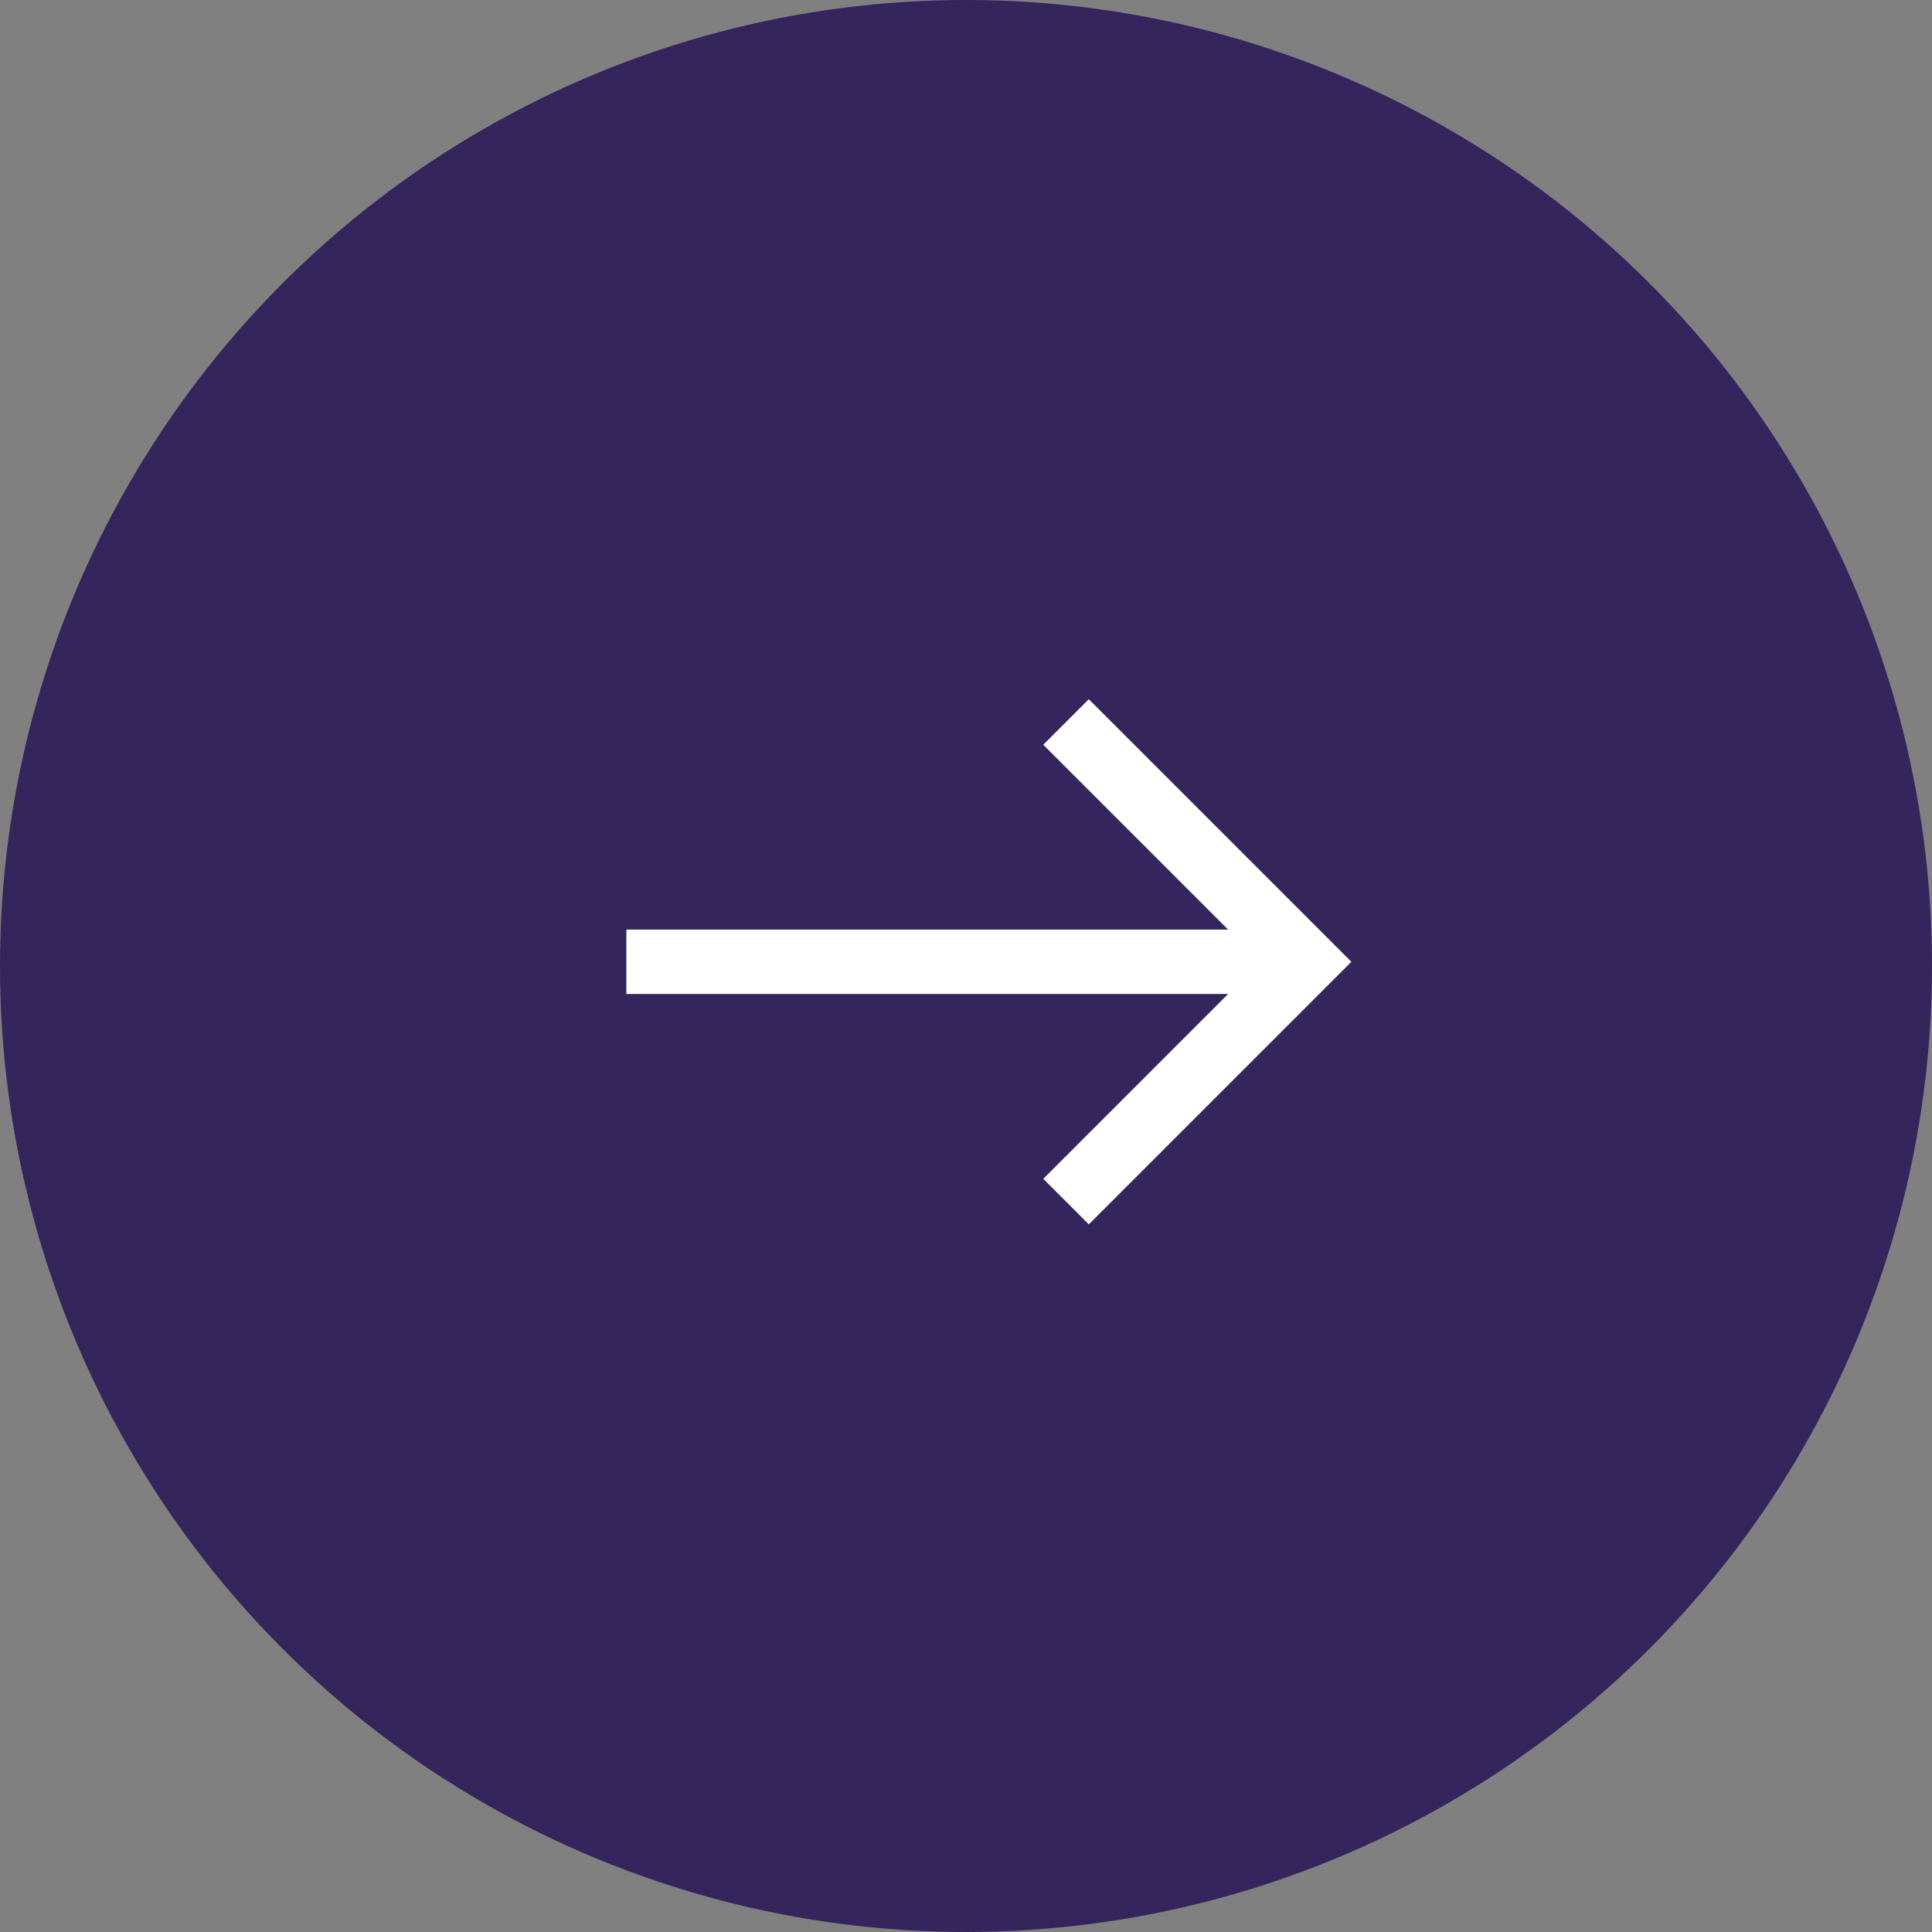
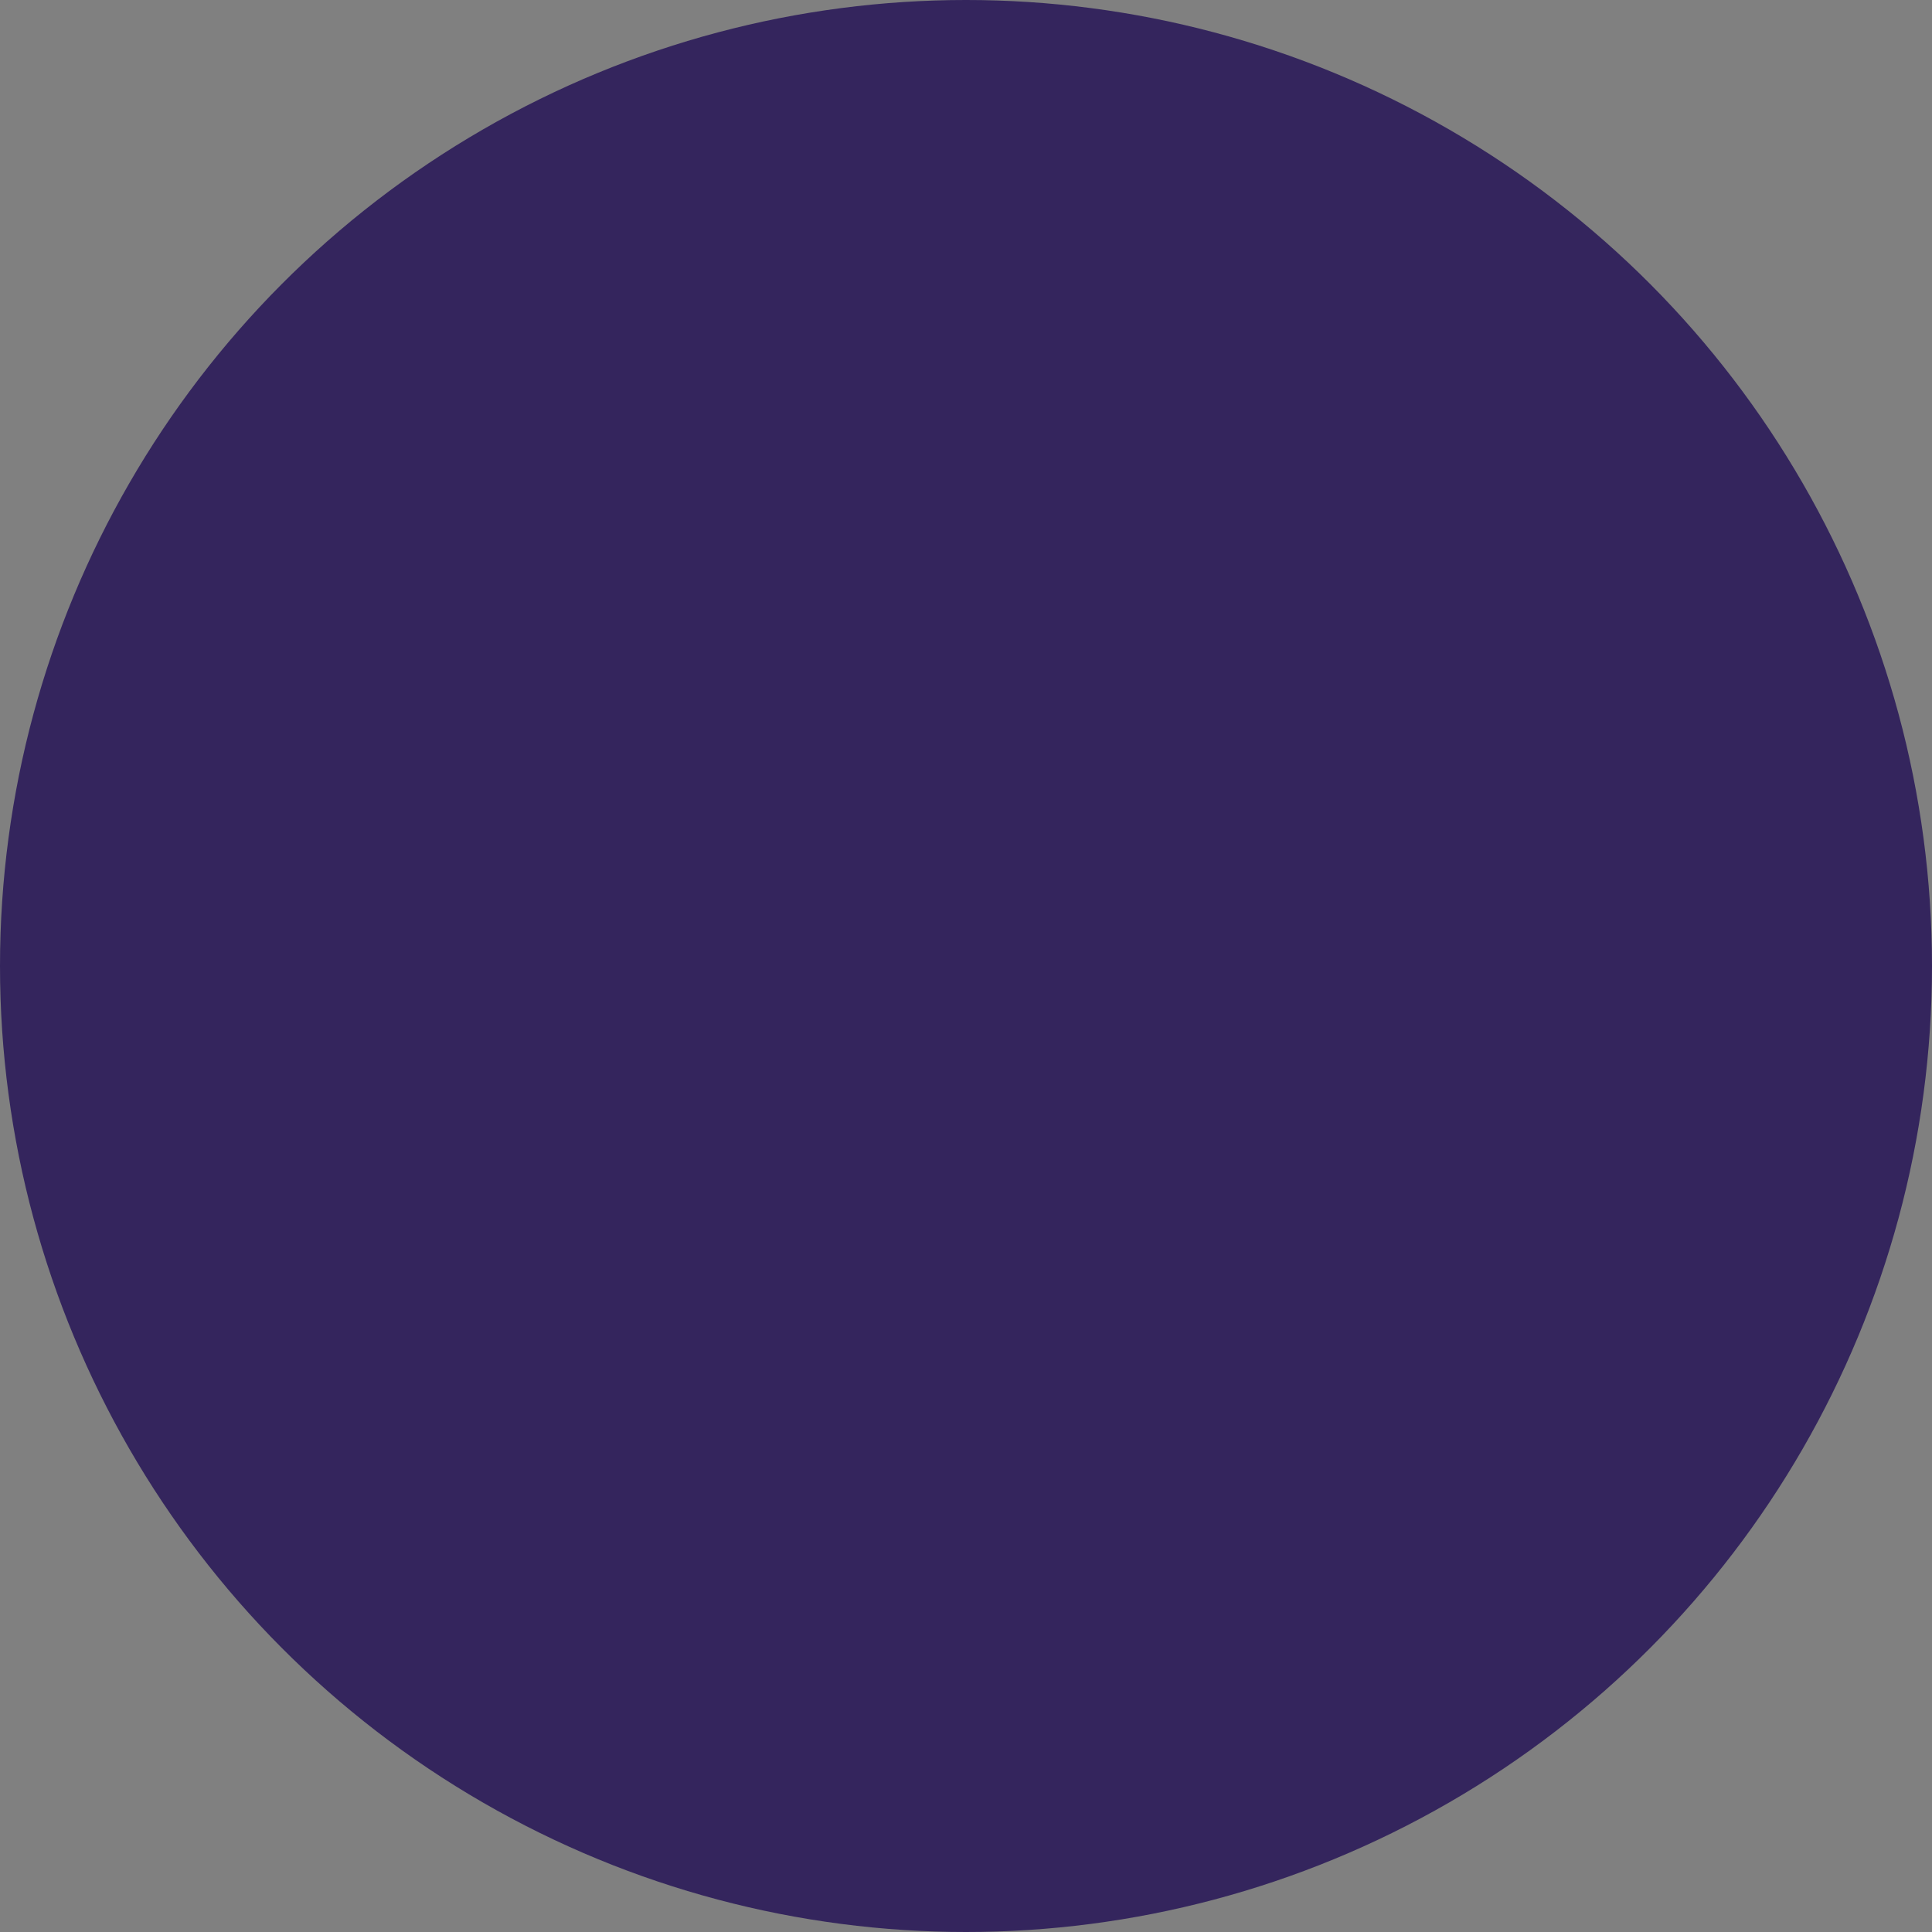
<svg xmlns="http://www.w3.org/2000/svg" id="Grupo_28" data-name="Grupo 28" width="60" height="60" viewBox="0 0 60 60">
  <rect x="0" y="0" width="60" height="60" fill="#808080" stroke="none" />
  <circle id="Elipse_1" data-name="Elipse 1" cx="30" cy="30" r="30" fill="#34255d" />
  <g id="Grupo_27" data-name="Grupo 27" transform="translate(19.452 22.422)">
-     <path id="Trazado_29" data-name="Trazado 29" d="M613.9,1503.422l7.447,7.447-7.447,7.447" transform="translate(-600.245 -1503.422)" fill="none" stroke="#fff" stroke-width="2" />
-     <line id="Línea_1" data-name="Línea 1" x2="20.364" transform="translate(0 7.447)" fill="none" stroke="#fff" stroke-width="2" />
-   </g>
+     </g>
</svg>